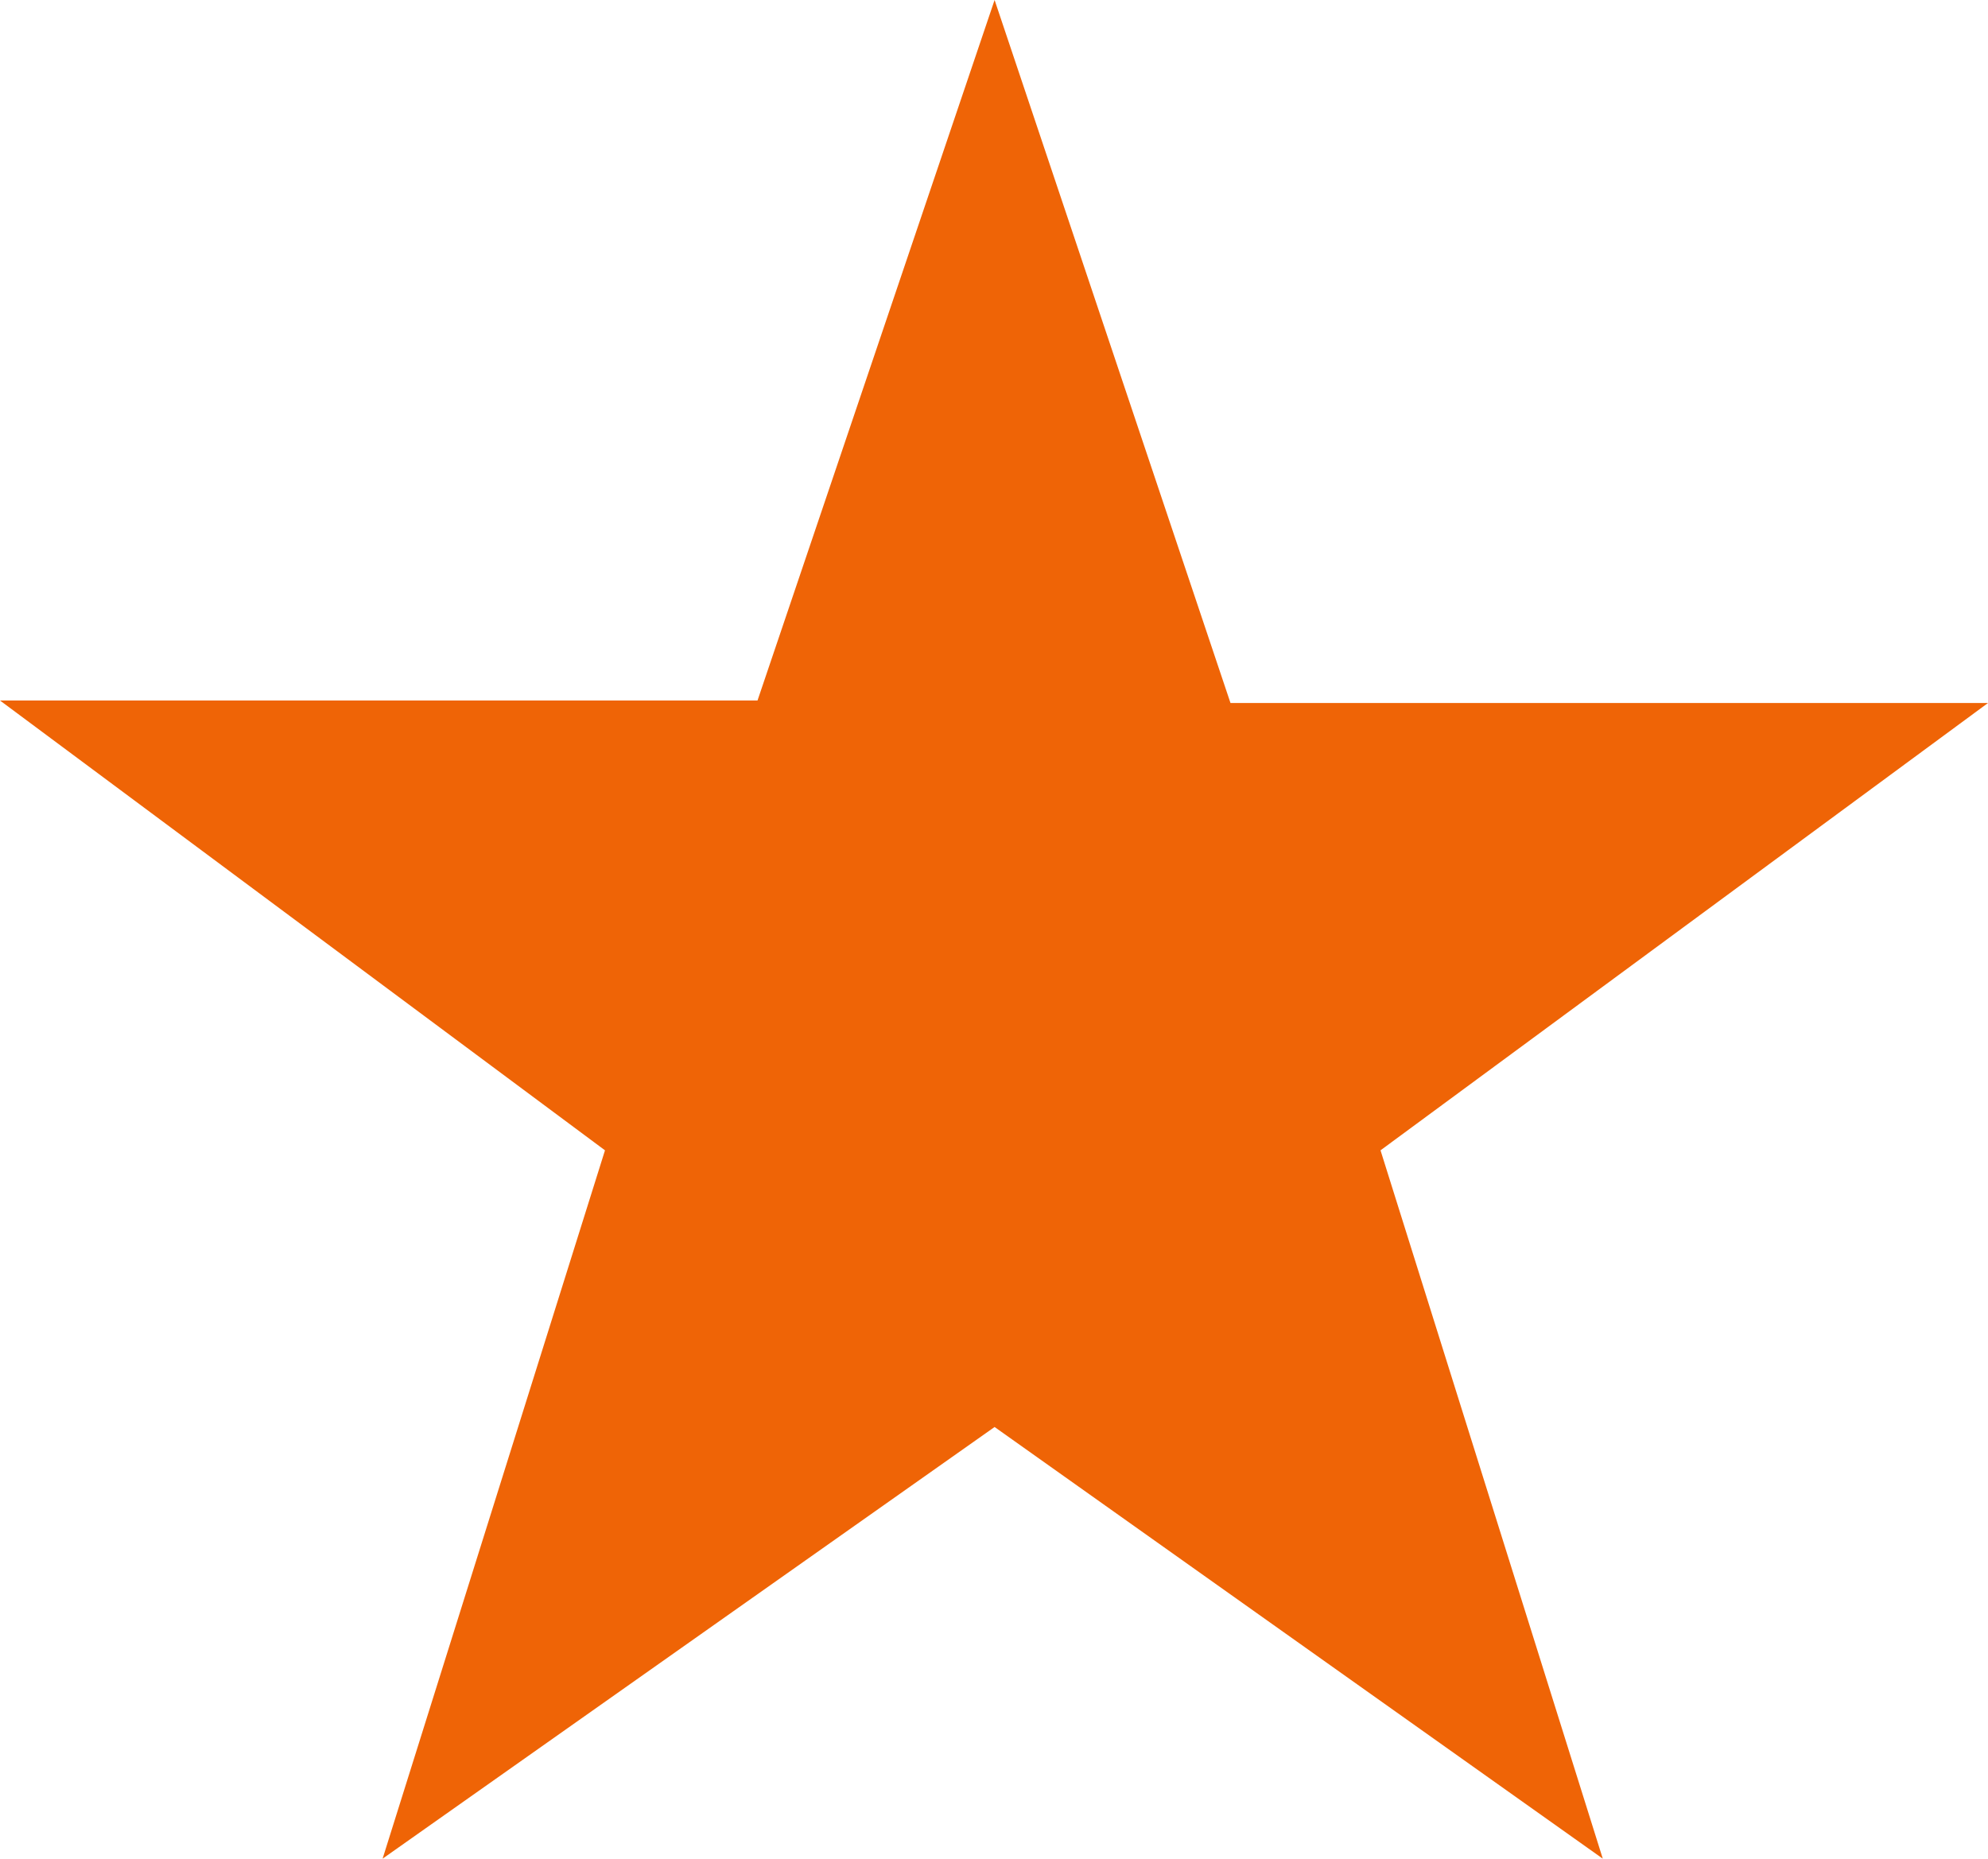
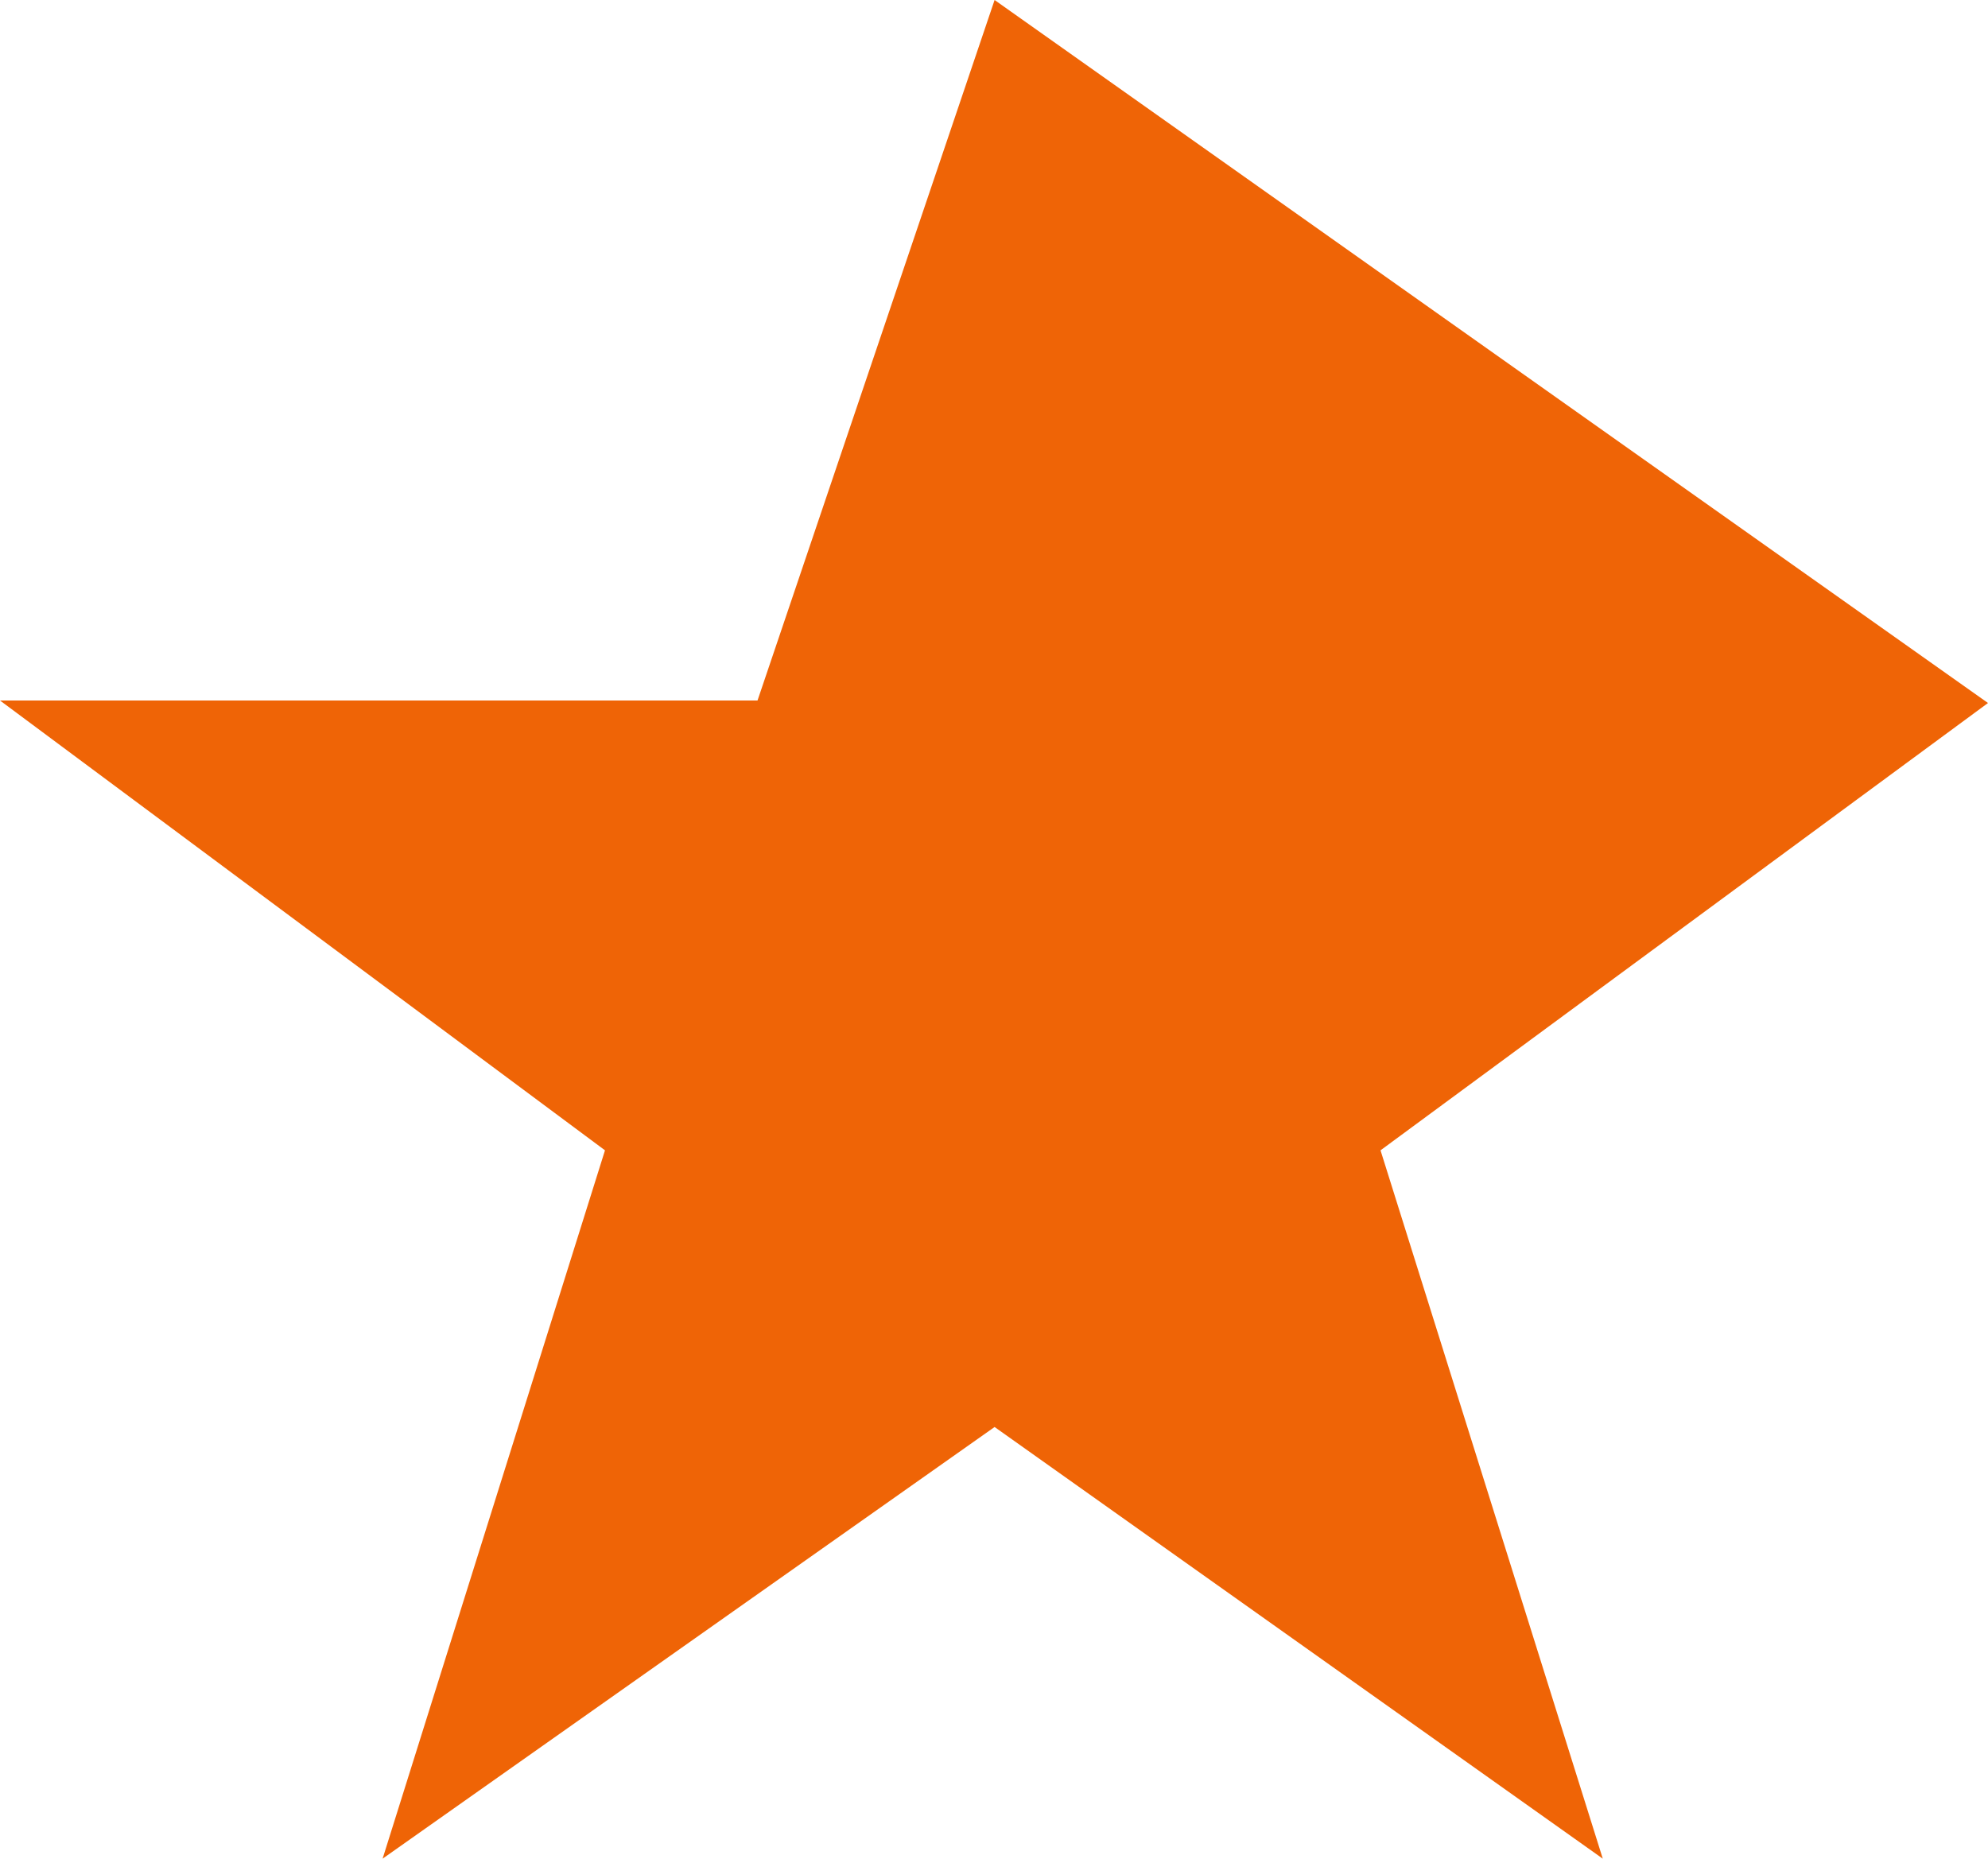
<svg xmlns="http://www.w3.org/2000/svg" id="Layer_1" data-name="Layer 1" viewBox="0 0 167.62 156.73">
  <defs>
    <style>
      .cls-1 {
        fill: #ef6406;
      }
    </style>
  </defs>
-   <path id="Path_553" data-name="Path 553" class="cls-1" d="M83.86,0l-19.99,59.07H0l51.01,37.93-18.75,59.73,51.6-36.4,51.28,36.4-18.74-59.73,51.22-37.72h-63.87L83.86,0Z" />
+   <path id="Path_553" data-name="Path 553" class="cls-1" d="M83.86,0l-19.99,59.07H0l51.01,37.93-18.75,59.73,51.6-36.4,51.28,36.4-18.74-59.73,51.22-37.72L83.86,0Z" />
</svg>